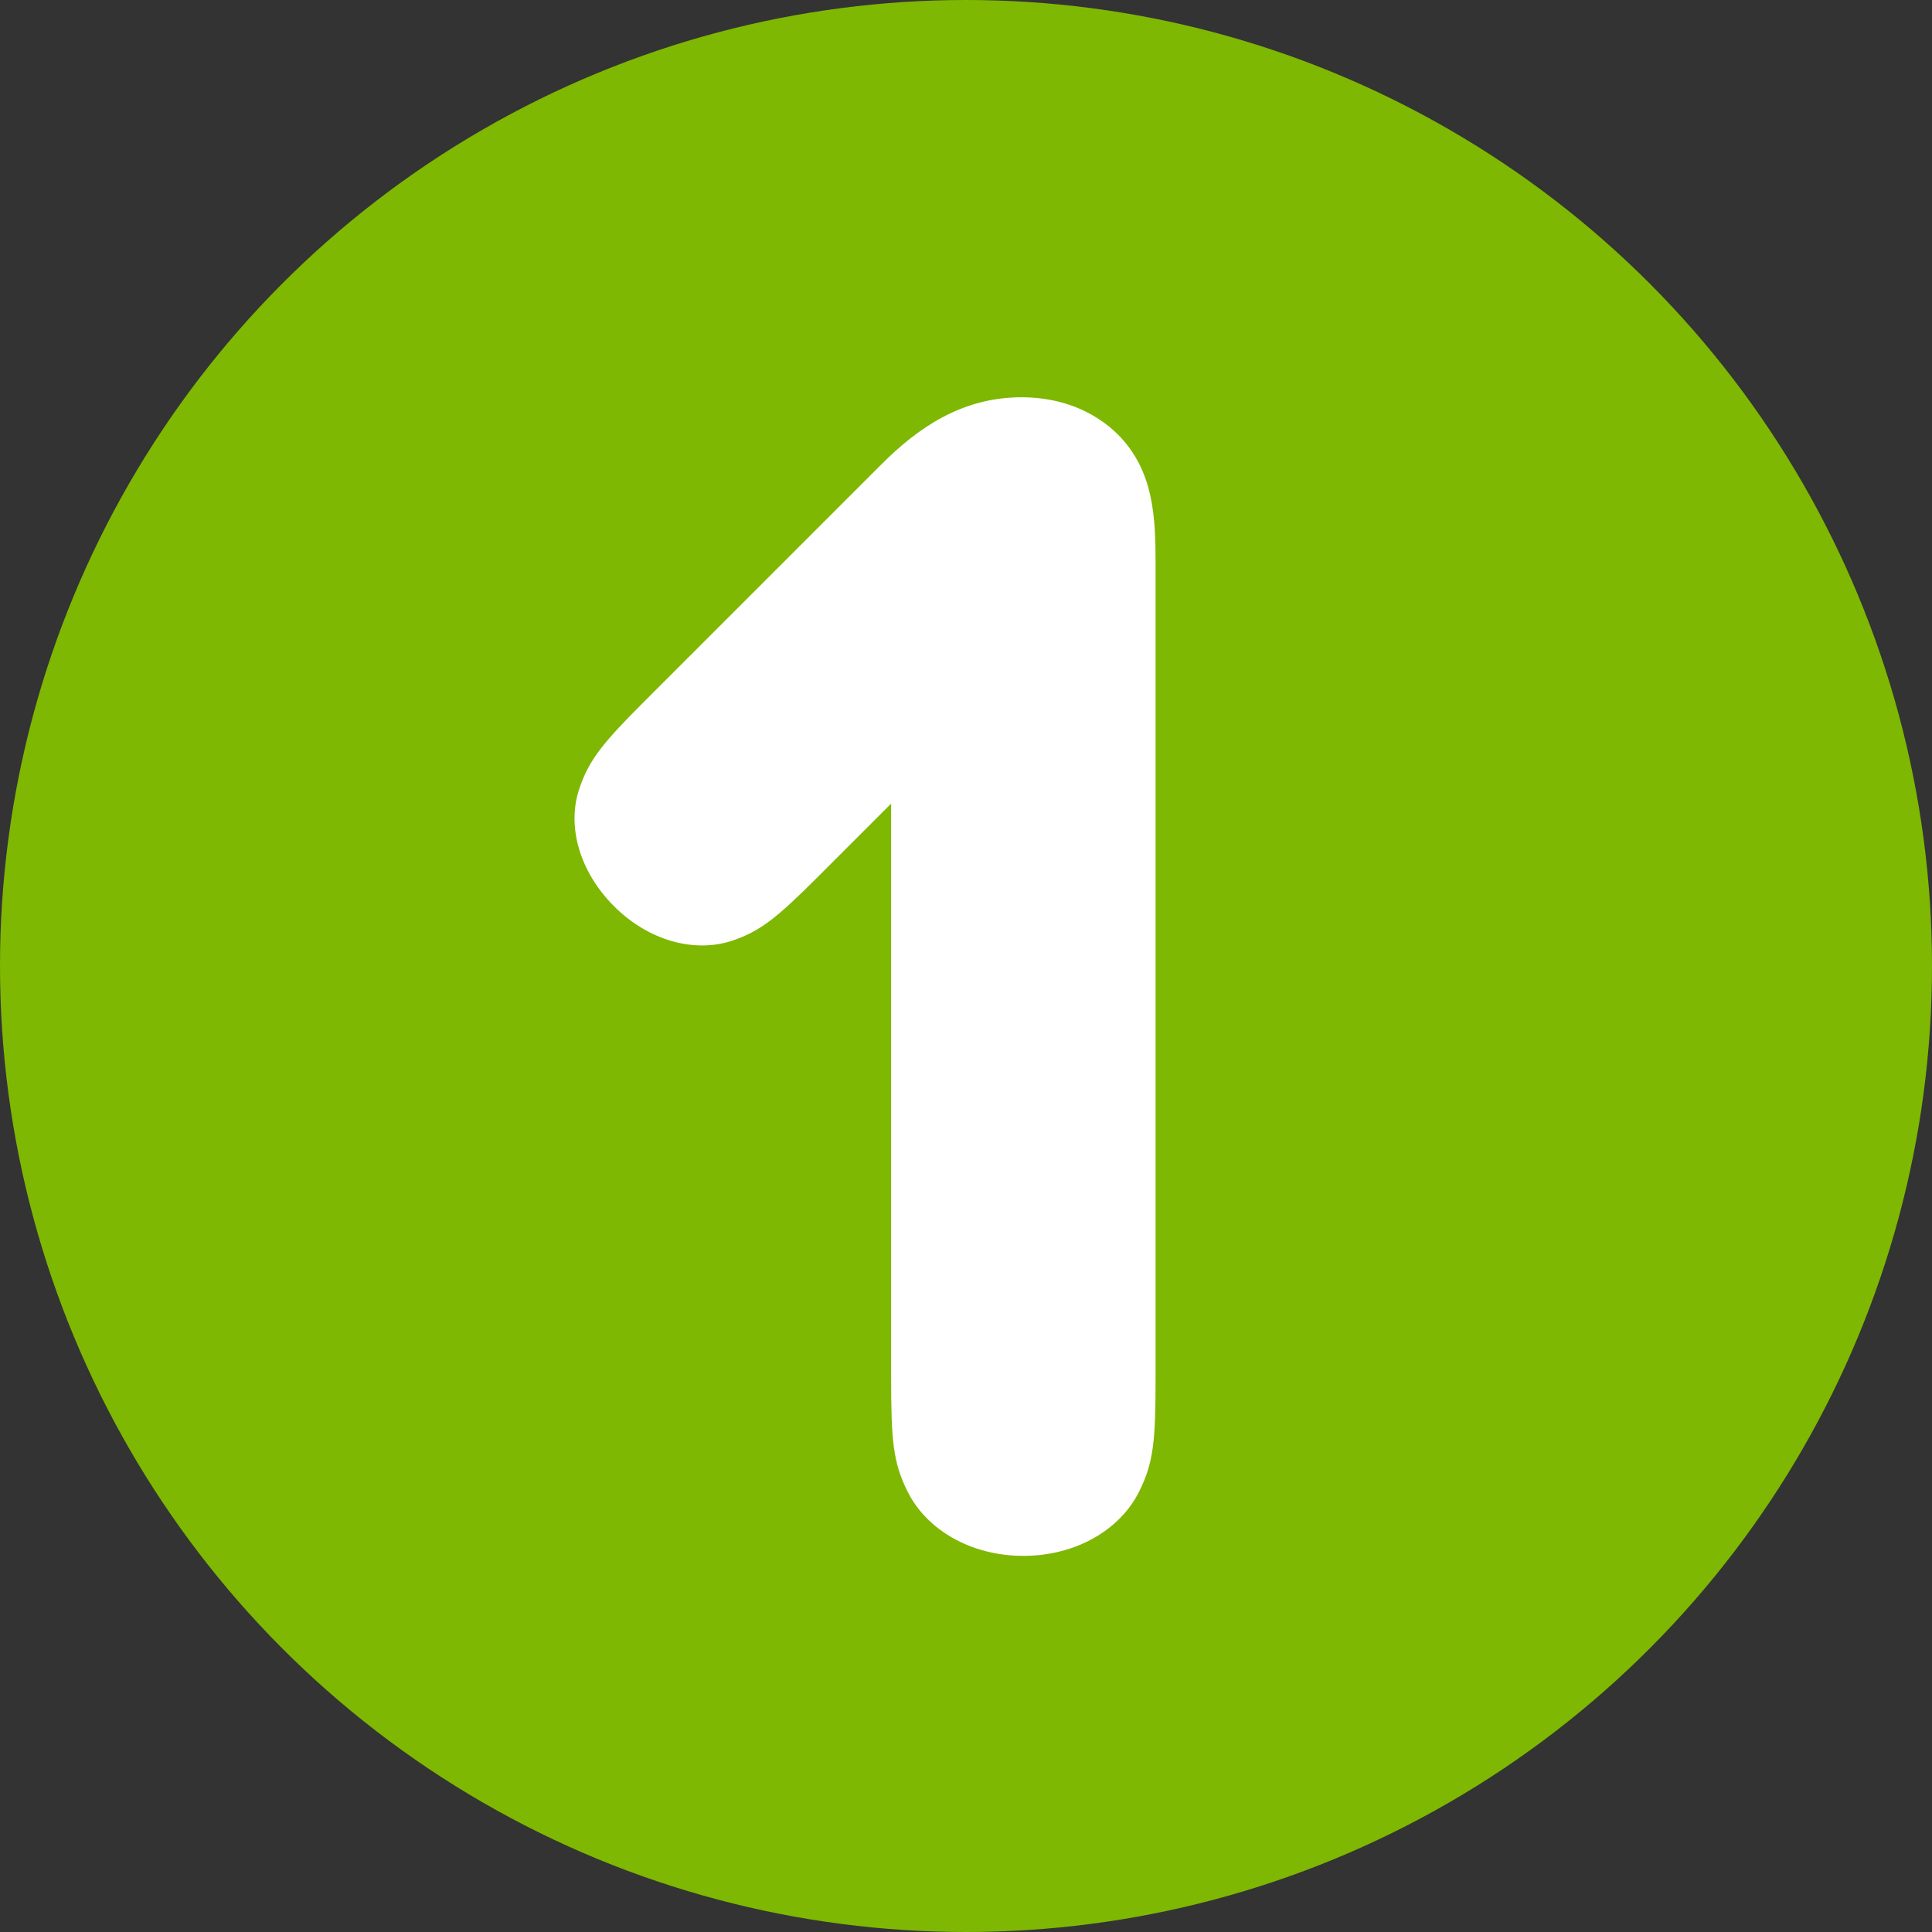
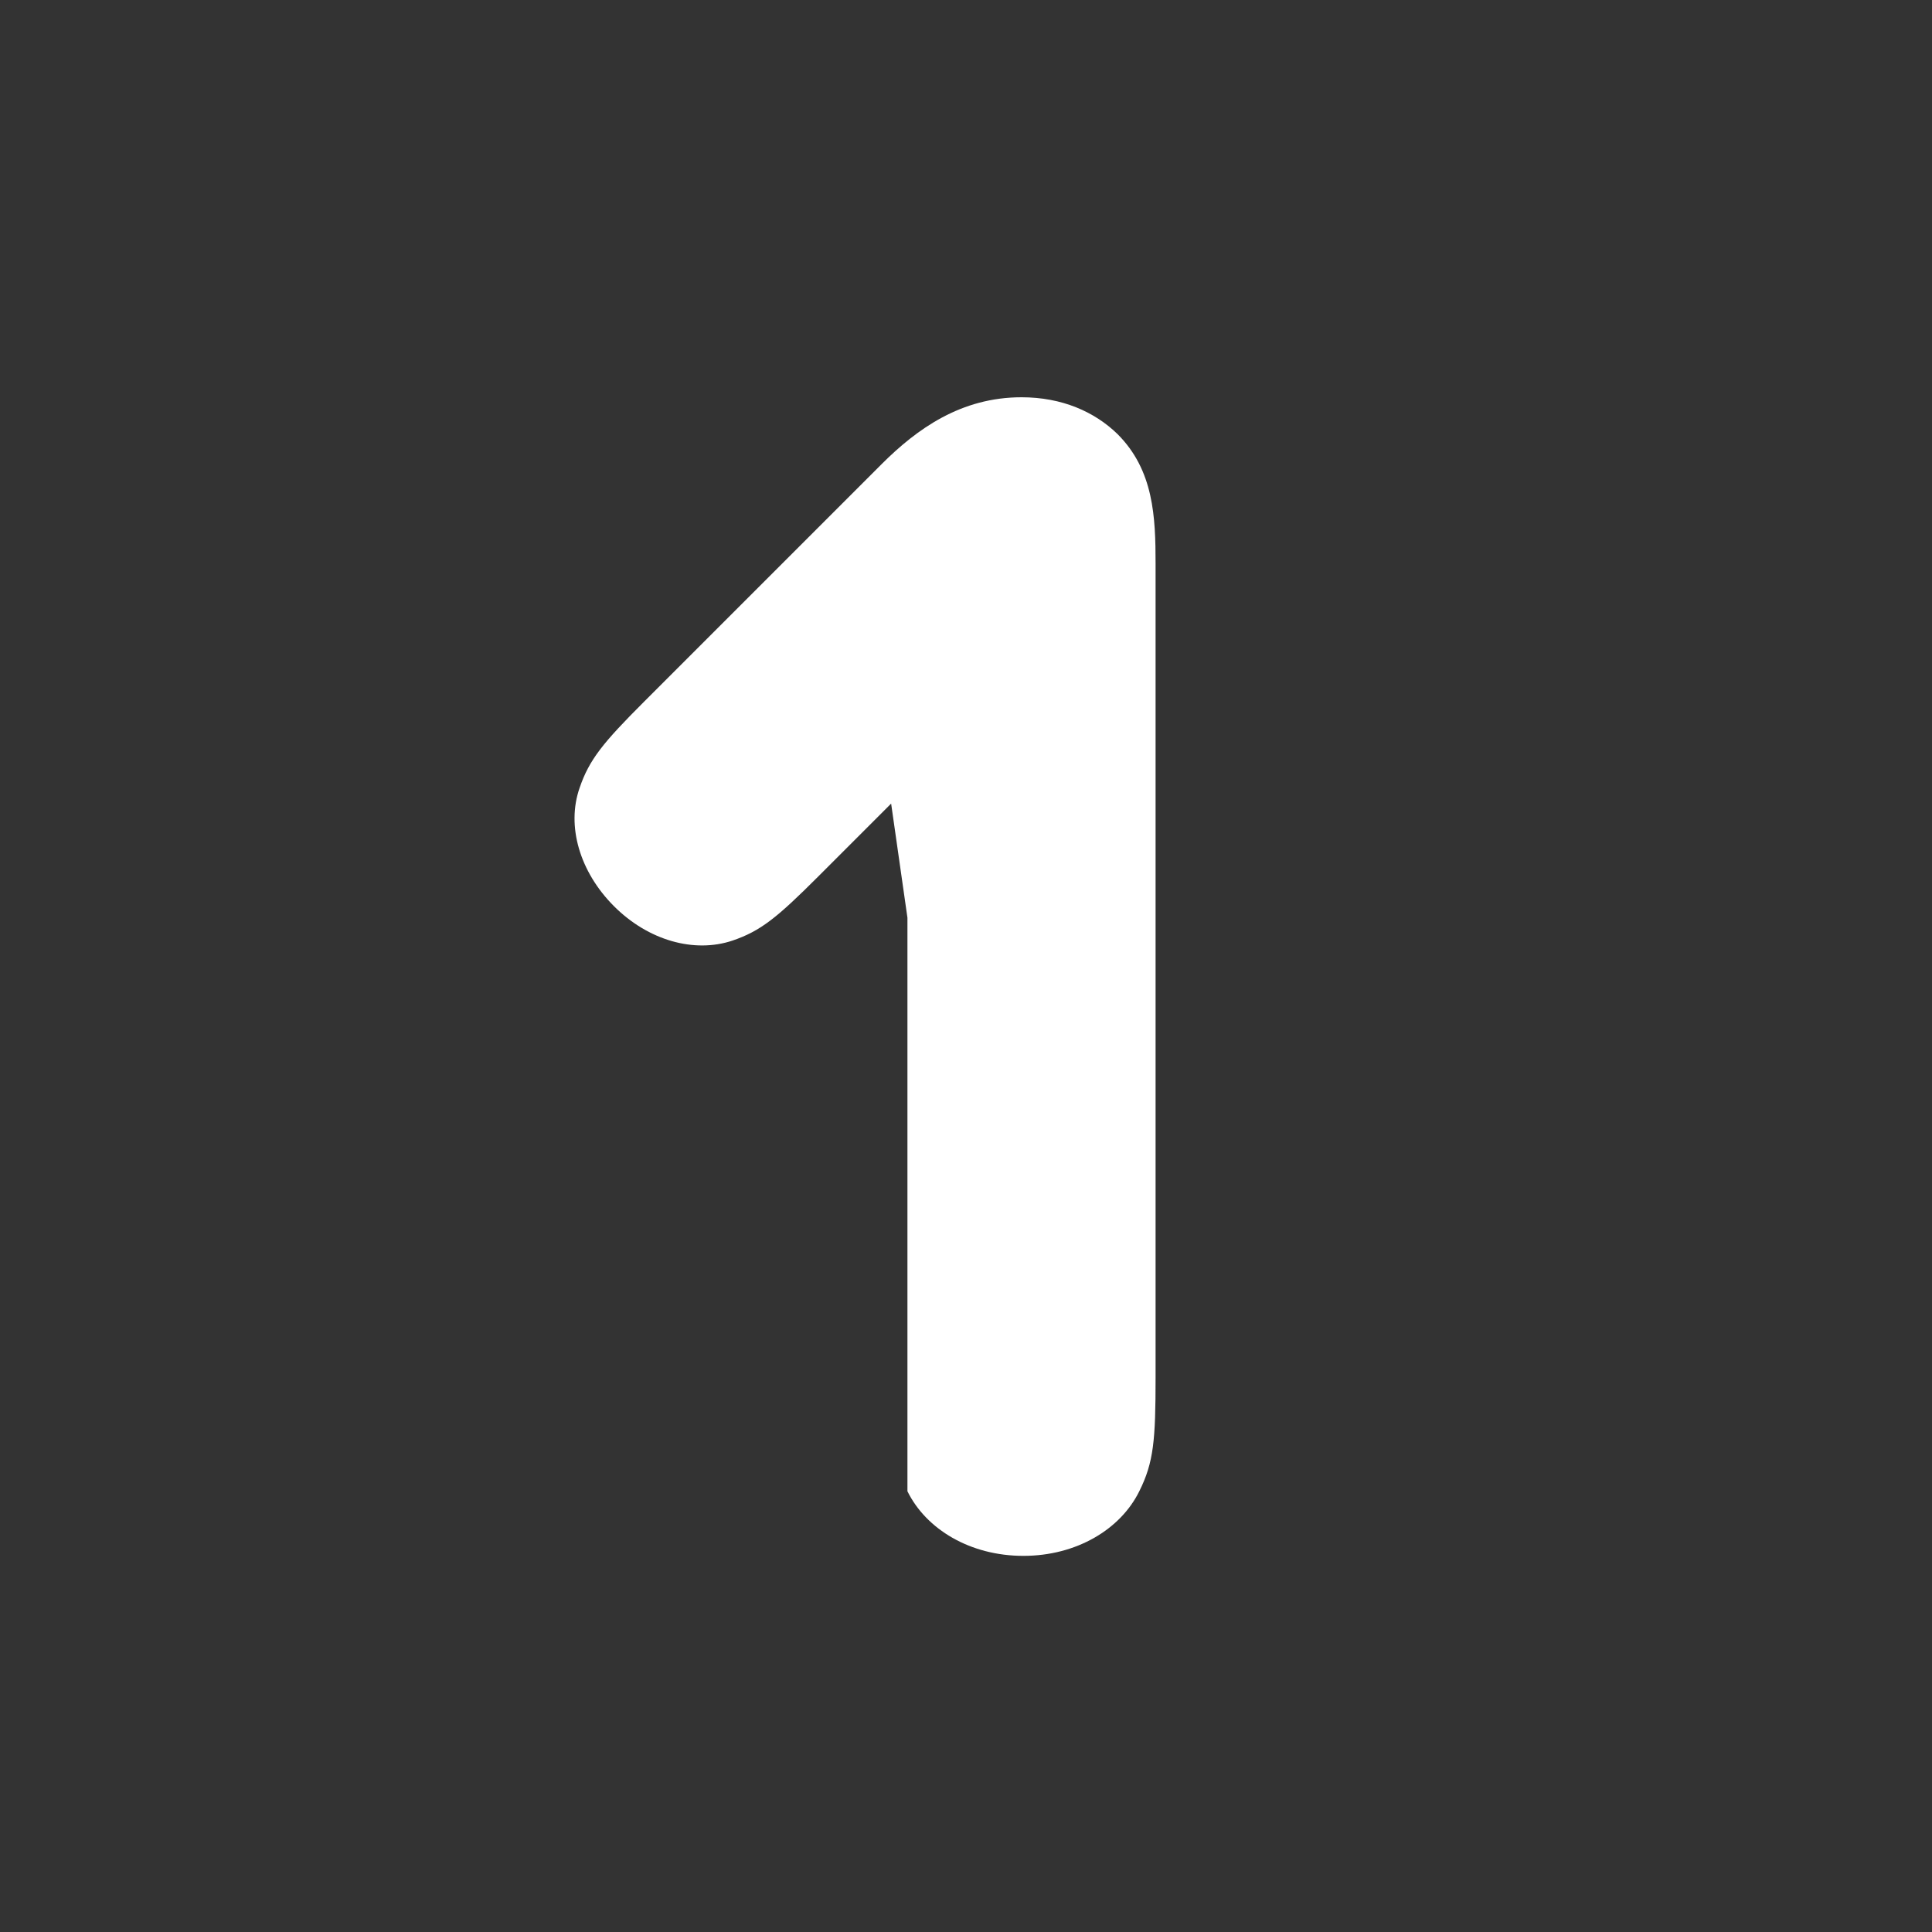
<svg xmlns="http://www.w3.org/2000/svg" id="_x31_" width="32" height="32" viewBox="0 0 32 32">
  <rect x="0" y="0" width="32" height="32" fill="#333333" stroke="none" />
  <defs>
    <style>.cls-1{fill:#fff;}.cls-2{fill:#7eb802;}</style>
  </defs>
-   <circle class="cls-2" cx="16" cy="16" r="16" />
  <g id="_x31_-2">
-     <path class="cls-1" d="M14.76,13.31l-1.2,1.2c-.69.69-.96.91-1.43,1.07-.63.21-1.39,0-1.96-.57-.57-.57-.79-1.33-.57-1.96.16-.47.39-.75,1.07-1.43l3.93-3.93c.59-.59,1.32-1.11,2.32-1.11.67,0,1.21.24,1.59.61.6.6.63,1.37.63,2.15v13.47c0,1.04-.03,1.41-.27,1.89-.31.63-1.04,1.07-1.92,1.07s-1.61-.44-1.92-1.07c-.24-.48-.27-.85-.27-1.89v-9.5Z" />
+     <path class="cls-1" d="M14.76,13.31l-1.2,1.2c-.69.69-.96.91-1.43,1.07-.63.21-1.39,0-1.96-.57-.57-.57-.79-1.33-.57-1.96.16-.47.39-.75,1.07-1.43l3.93-3.93c.59-.59,1.32-1.11,2.32-1.11.67,0,1.21.24,1.59.61.6.6.63,1.37.63,2.15v13.47c0,1.04-.03,1.41-.27,1.89-.31.63-1.04,1.07-1.92,1.07s-1.61-.44-1.92-1.07v-9.5Z" />
  </g>
</svg>